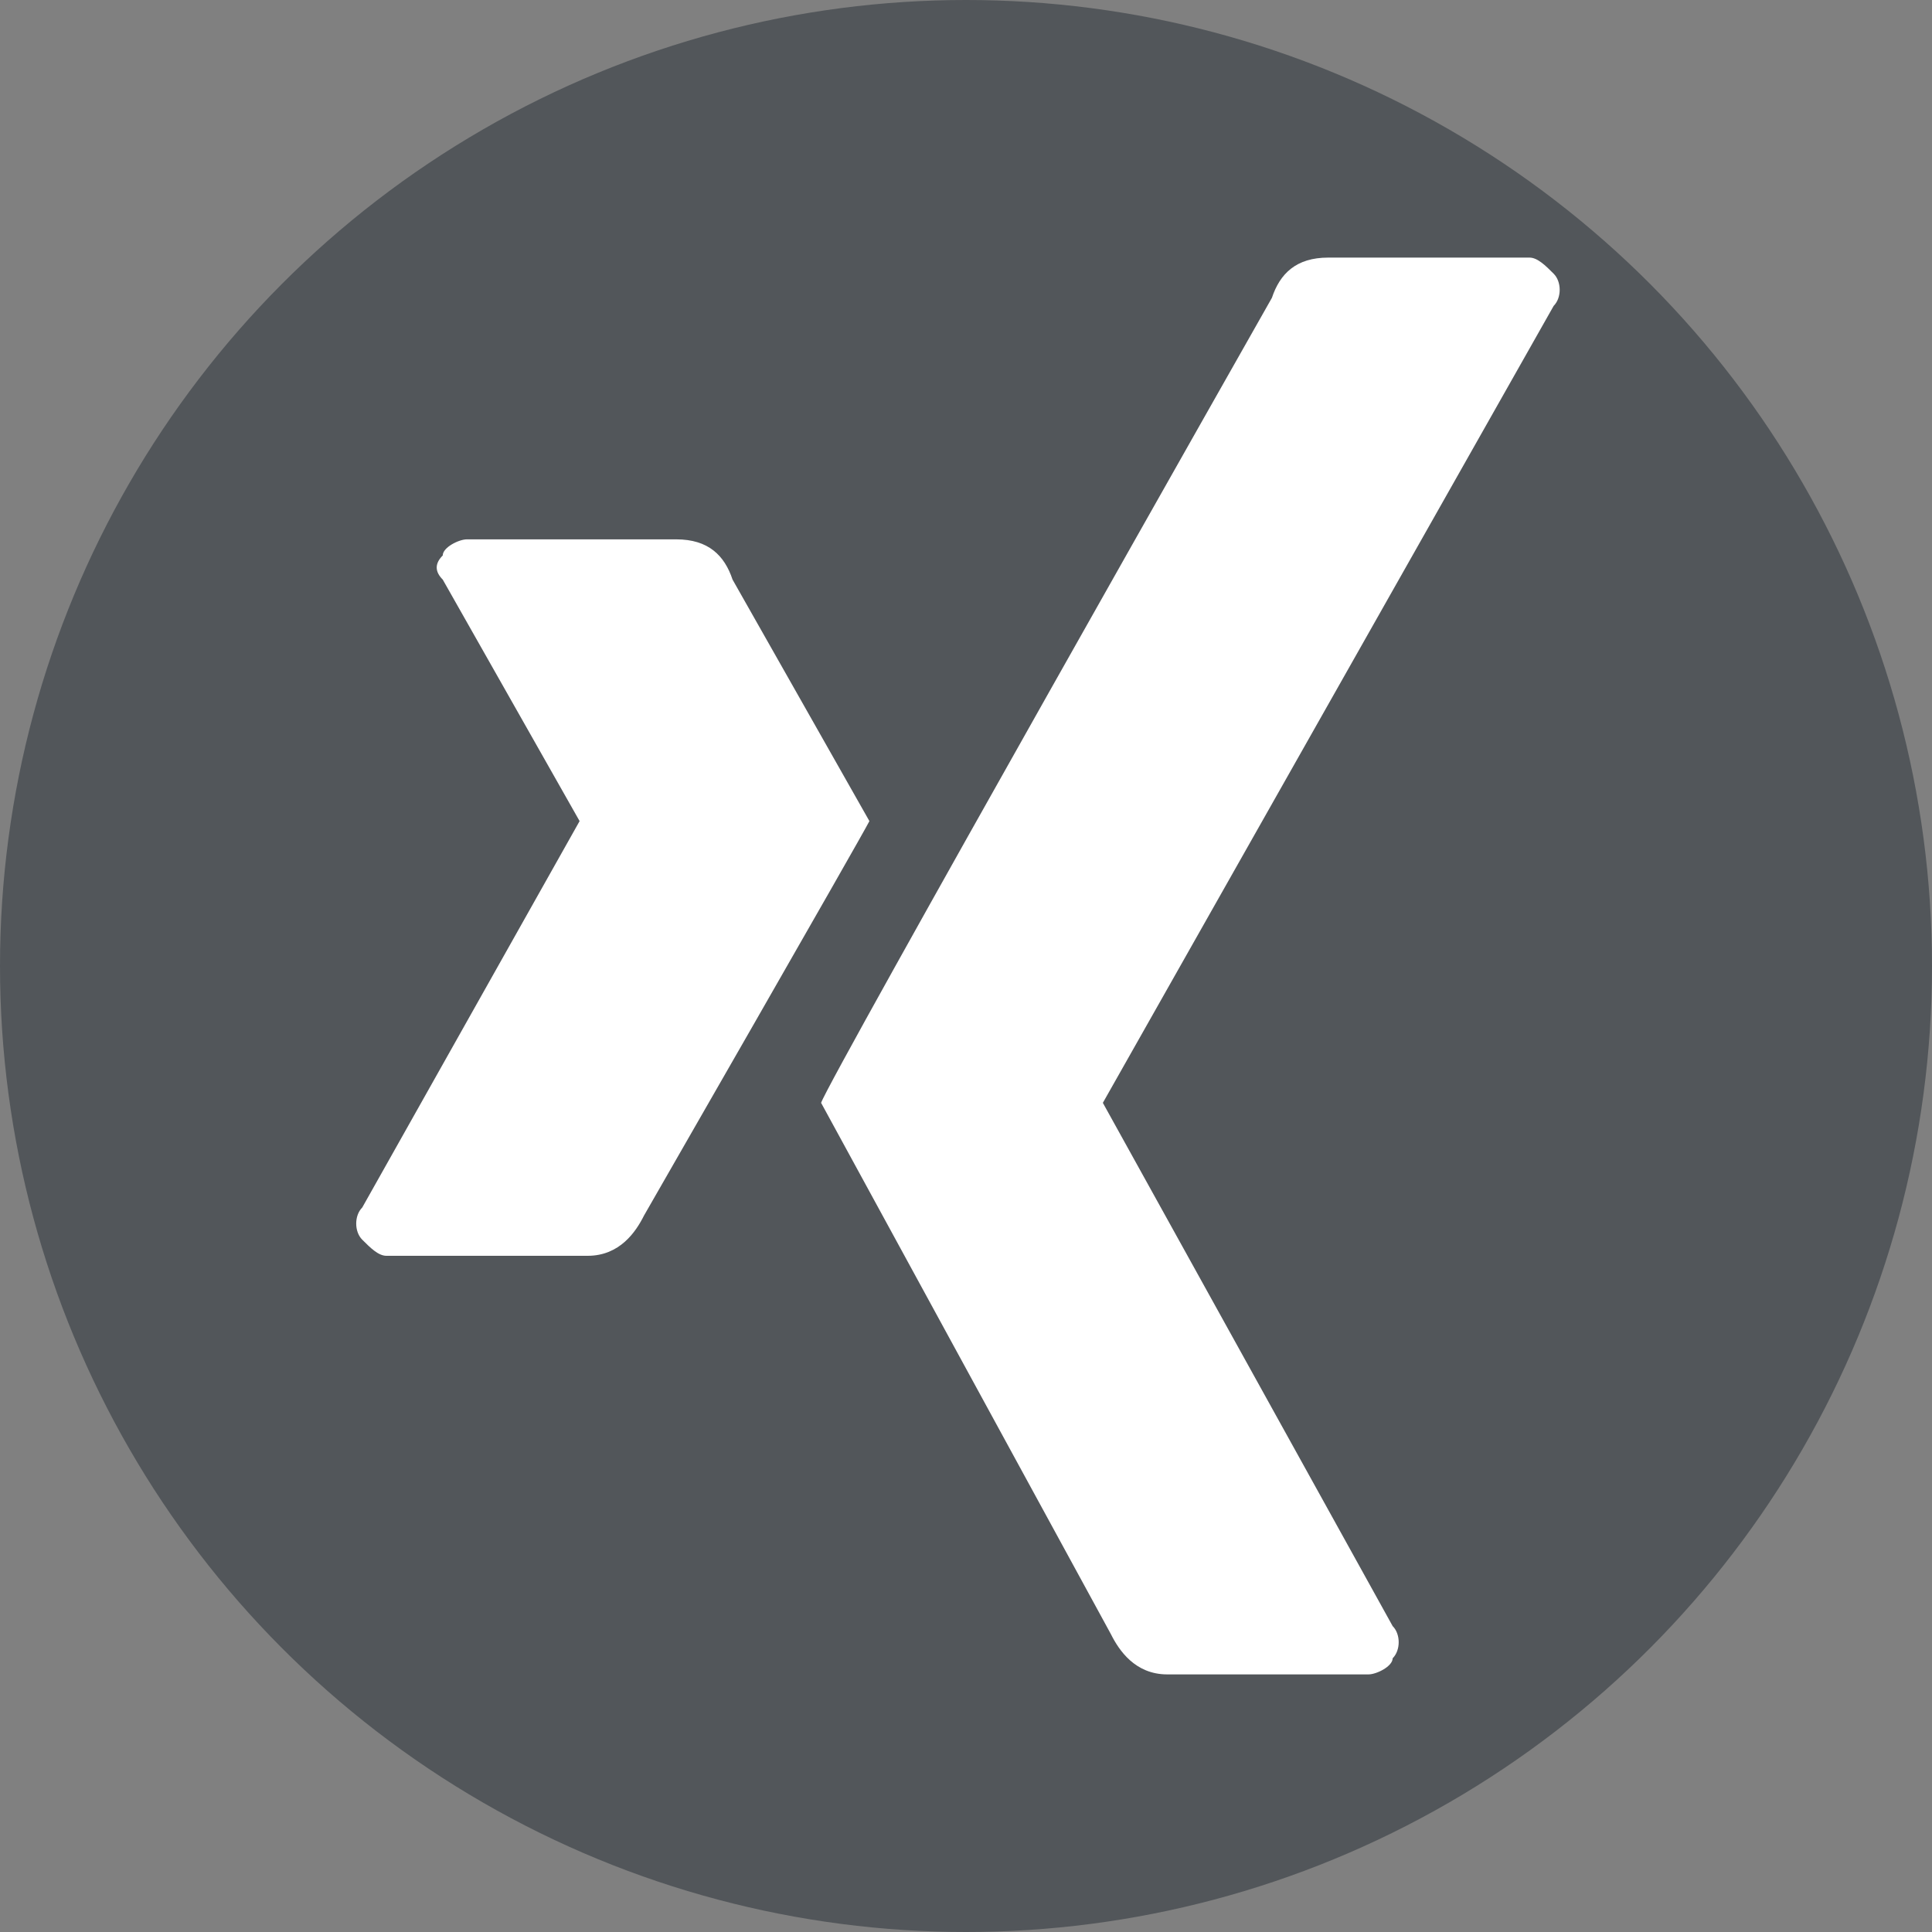
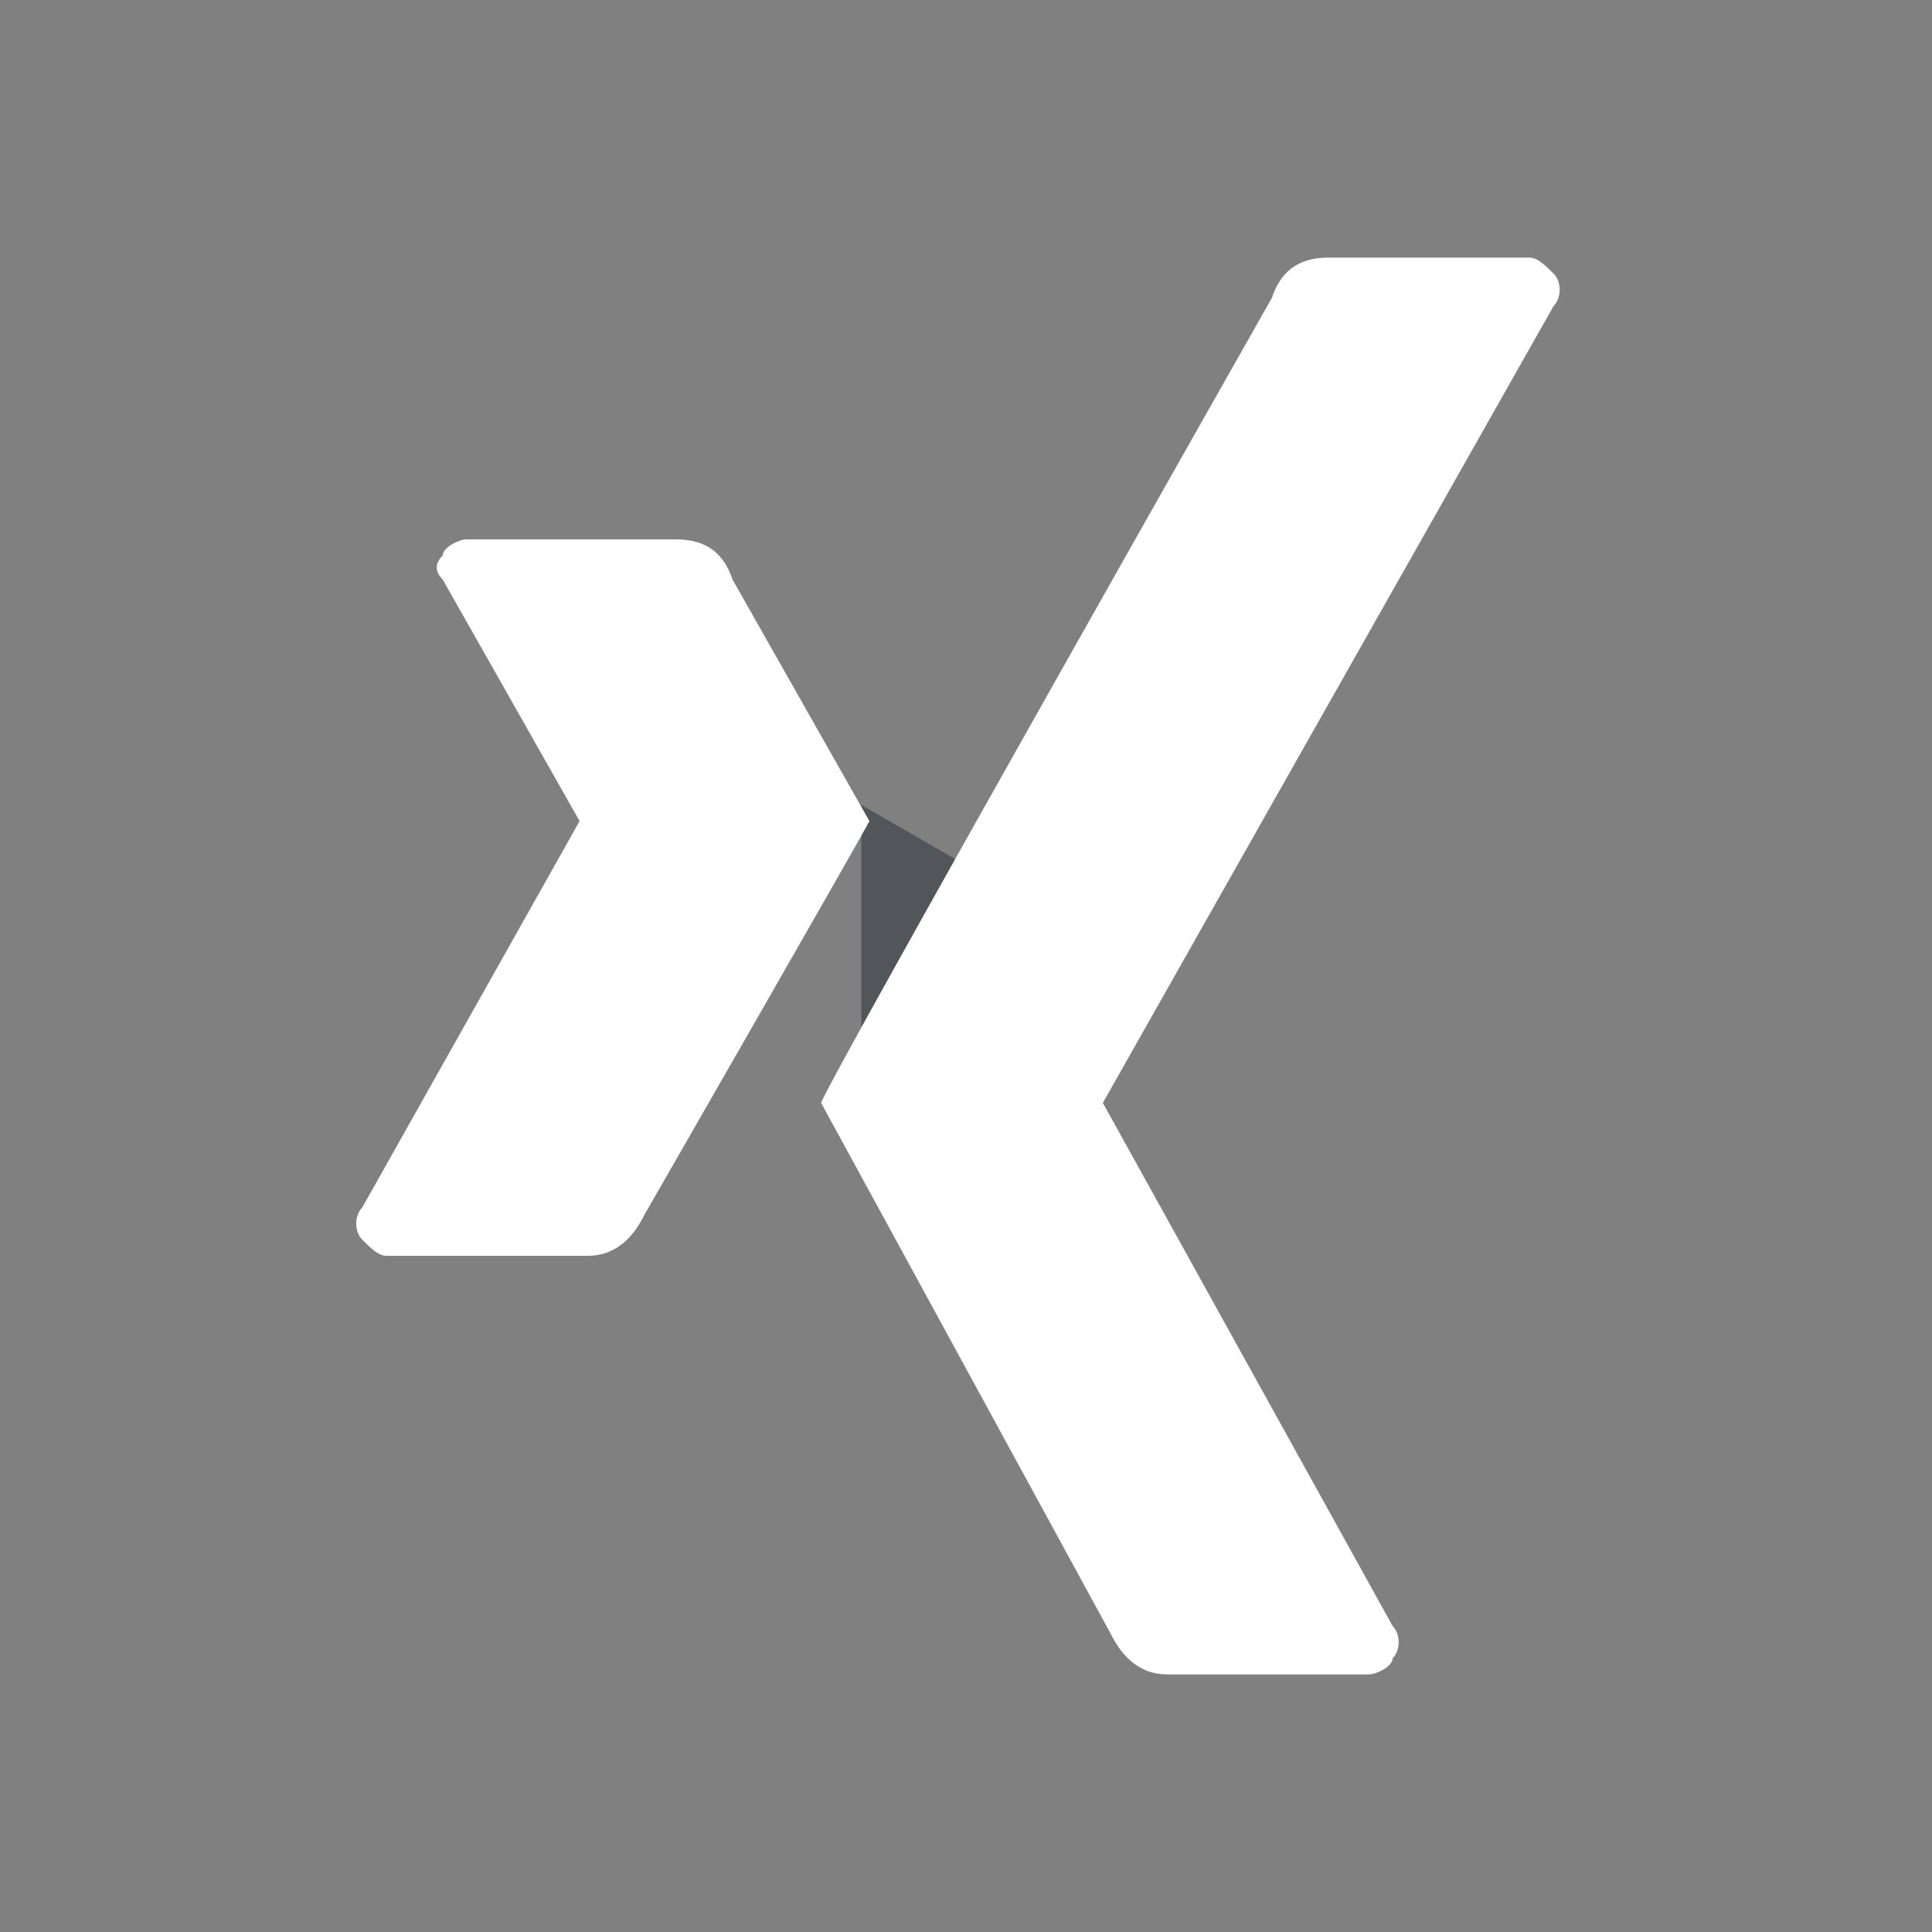
<svg xmlns="http://www.w3.org/2000/svg" version="1.1" id="Ebene_1" x="0px" y="0px" viewBox="0 0 24 24" style="enable-background:new 0 0 24 24;" xml:space="preserve">
  <rect x="0" y="0" width="24" height="24" fill="#808080" stroke="none" />
  <style type="text/css">
	.st0{fill:#52565A;}
	.st1{fill-rule:evenodd;clip-rule:evenodd;fill:#52565A;}
	.st2{fill-rule:evenodd;clip-rule:evenodd;fill:#FFFFFF;}
</style>
  <g>
-     <circle class="st0" cx="12" cy="12" r="12" />
-   </g>
+     </g>
  <path class="st1" d="M10.7,13.9c0,0,2.7-1.5,2.9-1.7c0.1,0,0.4-0.2,0.4-0.3L10.7,10l0,0C10.7,11.3,10.7,12.6,10.7,13.9L10.7,13.9z" />
  <g id="xing">
    <path id="Pfad_42" class="st2" d="M5.8,6.7c-0.1,0-0.3,0.1-0.3,0.2c-0.1,0.1-0.1,0.2,0,0.3l1.7,3l0,0L4.5,15   c-0.1,0.1-0.1,0.3,0,0.4c0.1,0.1,0.2,0.2,0.3,0.2h2.5c0.4,0,0.6-0.3,0.7-0.5c0,0,2.7-4.7,2.8-4.9l-1.7-3C9,6.9,8.8,6.7,8.4,6.7H5.8   L5.8,6.7z" />
    <path id="Pfad_43" class="st2" d="M16.5,3.2c-0.4,0-0.6,0.2-0.7,0.5c0,0-5.5,9.7-5.6,10l3.6,6.6c0.1,0.2,0.3,0.5,0.7,0.5h2.5   c0.1,0,0.3-0.1,0.3-0.2c0.1-0.1,0.1-0.3,0-0.4l-3.6-6.5l0,0l5.6-9.9c0.1-0.1,0.1-0.3,0-0.4c-0.1-0.1-0.2-0.2-0.3-0.2   C19,3.2,16.5,3.2,16.5,3.2z" />
  </g>
</svg>